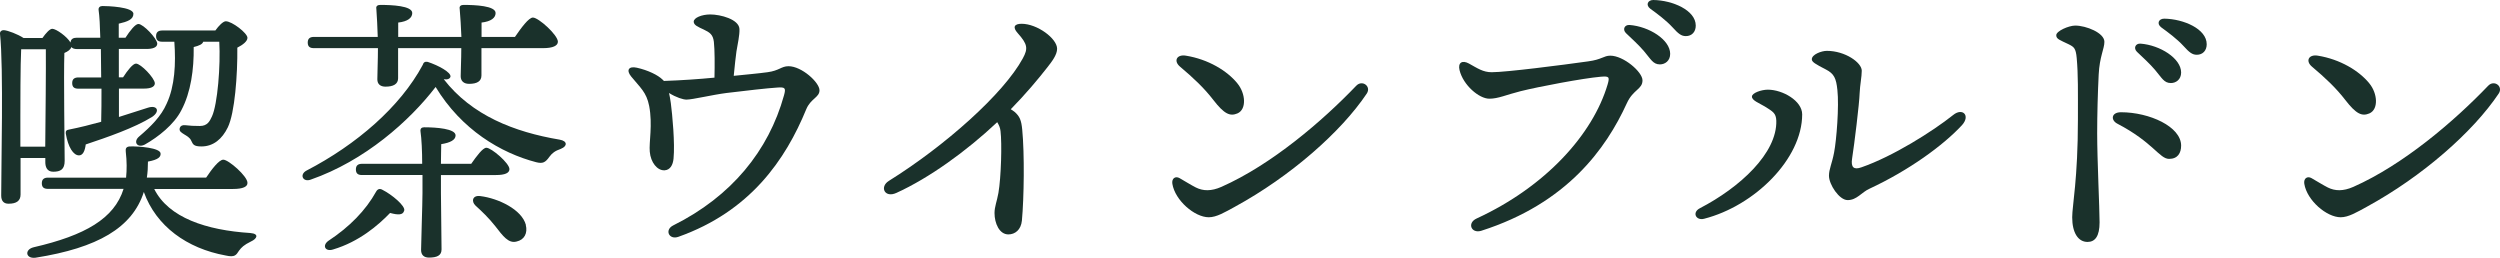
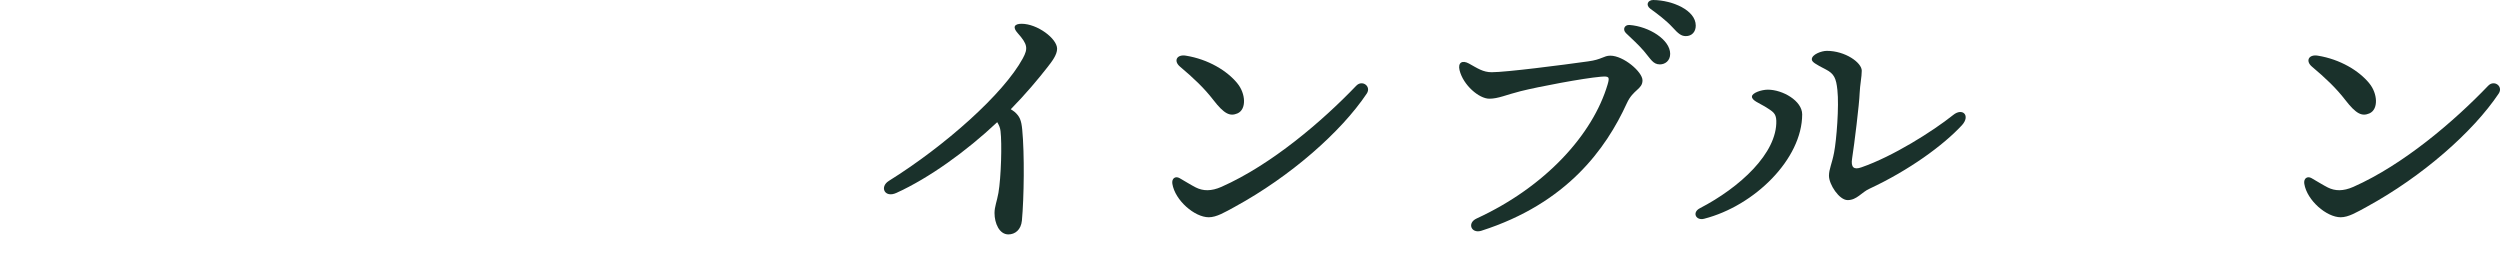
<svg xmlns="http://www.w3.org/2000/svg" id="_レイヤー_2" viewBox="0 0 249.24 25.7">
  <defs>
    <style>.cls-1{fill:#1a312b;}.cls-2{fill:none;isolation:isolate;}</style>
  </defs>
  <g id="_レイヤー_2-2">
    <g id="_喫茶ウインブルドン">
      <g class="cls-2">
-         <path class="cls-1" d="m2.05,15.75v3.64c0,.62-.39.92-1.2.92-.48,0-.73-.28-.73-.81C.11,16.81.37,6.76,0,3.37c-.03-.22.17-.39.42-.36.36.03,1.34.39,1.93.78h1.88c.34-.48.73-.92.98-.92.39,0,1.48.78,1.82,1.37.03-.36.28-.48.62-.48h2.35c-.03-1.18-.08-2.16-.17-2.77-.03-.25.14-.39.39-.39.48,0,3.08.08,3.08.78,0,.56-.59.78-1.46.98v1.4h.67c.45-.7.98-1.37,1.29-1.37.48,0,1.85,1.43,1.88,1.96,0,.39-.48.53-1.06.53h-2.77v2.83h.42c.45-.7.98-1.37,1.29-1.37.48,0,1.85,1.43,1.88,1.96,0,.39-.48.53-1.06.53h-2.52v2.83c1.06-.34,2.02-.64,2.88-.92.95-.31,1.26.36.42.92-1.76,1.09-4.45,2.02-6.61,2.74-.08.64-.28,1.09-.67,1.09-.56,0-1.09-.81-1.32-2.18-.03-.25.08-.36.31-.39,1.12-.22,2.21-.5,3.22-.78.03-.98.03-2.13.03-3.3h-2.3c-.36,0-.62-.11-.62-.56,0-.42.25-.56.62-.56h2.27c0-.95-.03-1.93-.03-2.83h-2.41c-.22,0-.42-.06-.53-.2-.08.25-.36.45-.7.59-.08,2.3.03,9.52.03,10.75,0,.87-.42,1.09-1.15,1.09-.62,0-.78-.5-.78-.95v-.42h-2.46Zm2.46-1.12c.03-2.69.08-7.92.06-9.72h-2.46c-.08,1.43-.08,5.8-.08,6.69v3.02h2.49Zm10.86,4.2c1.43,2.88,5.21,4.12,9.58,4.4.95.08.64.59.08.84-.73.36-.95.59-1.2.92-.28.42-.39.7-1.34.48-3.84-.7-6.92-2.91-8.15-6.33-1.15,3.58-4.62,5.57-10.78,6.55-1.01.14-1.15-.81-.2-1.04,5.12-1.18,8.04-2.86,8.96-5.82h-7.53c-.36,0-.62-.11-.62-.56,0-.42.25-.56.62-.56h7.78c.08-.78.08-1.62-.03-2.58-.03-.28,0-.5.39-.53.92-.03,3.05.14,3.08.7.03.34-.22.62-1.26.81,0,.56-.03,1.09-.11,1.6h5.91c.56-.84,1.29-1.79,1.71-1.79.53,0,2.41,1.65,2.41,2.3.03.39-.45.62-1.43.62h-7.87Zm.81-14.67c-.36,0-.62-.11-.62-.56,0-.42.25-.56.62-.56h5.29c.34-.48.78-.92,1.04-.92.62,0,2.16,1.18,2.16,1.65,0,.34-.45.7-1.01.98.03,2.69-.25,6.52-.95,7.95-.56,1.15-1.43,1.9-2.63,1.9-.76,0-.84-.2-1.01-.56-.14-.34-.48-.5-.7-.64-.31-.2-.53-.31-.45-.64.06-.2.25-.31.53-.28.67.06.73.08,1.48.08s.98-.48,1.2-.95c.56-1.2.87-5.12.73-7.45h-1.6c-.08.25-.39.39-.95.53.03,2.21-.28,4.51-1.23,6.3-.73,1.43-2.3,2.66-3.64,3.42-.76.39-1.2-.28-.56-.81,1.15-.98,2.18-1.99,2.74-3.28.81-1.74.92-3.98.76-6.16h-1.2Z" />
-         <path class="cls-1" d="m55.94,14.83c-.64.22-.9.45-1.15.78-.42.59-.67.73-1.34.56-3.53-.92-7.45-3.25-10.02-7.5-2.6,3.39-7.06,7.36-12.46,9.24-.76.28-1.15-.5-.42-.9,5.01-2.6,9.35-6.36,11.59-10.53.08-.28.25-.36.5-.31,1.04.34,2.35,1.04,2.27,1.48-.06.2-.28.31-.67.25,2.8,3.61,7.03,5.26,11.54,6.02.84.14.76.67.17.9ZM31.3,4.8c-.36,0-.62-.11-.62-.56,0-.42.25-.56.62-.56h6.36c-.03-.95-.08-1.99-.14-2.8-.06-.28.14-.39.39-.39,1.12,0,3.19.08,3.19.81,0,.48-.45.84-1.4.95v1.43h6.3c-.03-.95-.11-2.02-.17-2.8-.06-.28.14-.39.39-.39,1.12,0,3.19.08,3.19.81,0,.48-.45.84-1.4.95v1.43h3.33c.62-.9,1.37-1.93,1.79-1.93.56,0,2.49,1.74,2.49,2.41,0,.39-.48.64-1.46.64h-6.16v2.72c0,.59-.45.84-1.23.84-.53,0-.84-.28-.84-.76,0-.56.06-1.65.06-2.8h-6.3v3c0,.59-.48.84-1.26.84-.5,0-.81-.25-.81-.73,0-.62.06-1.88.06-3.11h-6.38Zm8.99,16.21c-.11.42-.56.45-1.4.22-1.18,1.23-3.11,2.88-5.68,3.64-.76.25-1.12-.36-.5-.84,2.13-1.4,3.75-3.05,4.79-4.93.14-.25.36-.34.64-.17.9.45,2.3,1.6,2.16,2.07Zm3.67-1.74c0,.92.06,4.9.06,5.6,0,.62-.48.81-1.26.81-.48,0-.78-.25-.78-.76,0-.7.14-4.62.14-5.68v-1.79h-6.02c-.36,0-.62-.11-.62-.56,0-.42.25-.56.62-.56h5.99c0-1.23-.06-2.52-.17-3.25-.03-.25.11-.39.36-.39,1.23,0,3.14.14,3.14.81,0,.45-.53.73-1.43.87,0,.36-.03,1.15-.03,1.96h3.02c.53-.76,1.15-1.6,1.51-1.6.5,0,2.3,1.54,2.3,2.13,0,.39-.45.59-1.34.59h-5.49v1.82Zm8.46,3.16c.2.81-.14,1.48-.92,1.65-.81.22-1.37-.56-2.13-1.54-.64-.81-1.32-1.46-1.96-2.04-.45-.42-.31-1.06.48-.95,1.79.22,4.14,1.34,4.54,2.88Z" />
-         <path class="cls-1" d="m66.19,8.07c1.77-.06,3.48-.18,5.04-.33.03-1.29.03-2.76-.06-3.57-.09-.72-.39-.93-1.02-1.23-.51-.24-.99-.42-.99-.78,0-.39.81-.72,1.65-.72,1.02,0,2.85.48,2.91,1.44.03.63-.18,1.5-.3,2.25-.06.45-.18,1.44-.27,2.43,1.17-.12,2.49-.24,3.36-.36,1.17-.15,1.38-.6,2.1-.6,1.32,0,3.09,1.62,3.09,2.4,0,.72-.87.81-1.32,1.89-2.07,5.04-5.58,10.17-12.75,12.72-.93.33-1.41-.69-.51-1.14,5.79-2.88,9.51-7.44,11.04-12.96.21-.75.12-.84-.69-.78-.96.06-3.06.3-5.04.54-1.41.18-3.39.66-3.99.66-.33,0-1.02-.21-1.74-.66.06.27.12.6.18,1.02.15,1.14.42,3.99.27,5.52-.06.63-.33,1.14-.9,1.17-.72.03-1.38-.78-1.47-1.86-.09-.93.3-2.67-.06-4.56-.27-1.38-.9-1.83-1.8-2.94-.51-.63-.24-1.05.57-.87,1.08.24,2.1.72,2.58,1.2l.12.12Z" />
        <path class="cls-1" d="m104.46,6.66c-.96,1.23-2.19,2.7-3.69,4.23.15.09.27.18.39.27.51.45.66.84.75,1.74.24,2.46.18,6.84-.03,9.09-.09.93-.69,1.38-1.35,1.38-.9,0-1.38-1.11-1.38-2.13,0-.63.24-1.17.39-2.01.27-1.59.36-4.92.21-6.15-.03-.33-.15-.6-.33-.9-3.09,2.91-6.81,5.58-10.05,7.05-1.17.54-1.71-.6-.75-1.2,5.58-3.48,11.43-8.67,13.35-12.21.54-.99.48-1.41-.51-2.52-.54-.6-.33-.93.39-.93,1.56,0,3.54,1.47,3.54,2.49,0,.6-.51,1.26-.93,1.8Z" />
        <path class="cls-1" d="m119.22,18.69c.72.36,1.53.39,2.55-.06,5.01-2.22,10.08-6.57,13.44-10.08.6-.63,1.53.06,1.05.78-2.55,3.81-7.59,8.25-13.14,11.28-.99.54-1.83,1.05-2.61,1.05-1.41,0-3.36-1.68-3.63-3.33-.09-.54.3-.81.72-.57.42.24,1.2.72,1.62.93Zm-.99-13.14c2.22.36,4.11,1.5,5.13,2.76.84,1.02.93,2.61,0,3-.72.3-1.29.09-2.4-1.35-.9-1.17-1.98-2.19-3.3-3.3-.69-.57-.36-1.26.57-1.11Z" />
        <path class="cls-1" d="m148.72,7.2c1.44,0,7.05-.72,9.6-1.08,1.38-.18,1.56-.57,2.22-.57,1.32,0,3.21,1.62,3.21,2.46,0,.9-.93.9-1.56,2.28-2.07,4.53-5.97,9.99-14.52,12.72-.99.3-1.44-.78-.45-1.23,6.9-3.18,11.58-8.4,13.05-13.35.24-.81.12-.84-.69-.78-1.74.15-6.18.99-7.98,1.44-1.44.36-2.22.75-3.12.75-1.02,0-2.61-1.35-2.97-2.85-.18-.75.27-1.02.93-.66.87.48,1.41.87,2.28.87Zm17.79-1.83c0,.69-.51,1.05-1.02,1.05-.69,0-.9-.51-1.59-1.32-.51-.6-1.2-1.23-1.8-1.8-.36-.36-.15-.84.36-.81,1.95.15,4.05,1.47,4.05,2.88Zm2.55-2.82c0,.63-.39,1.05-.99,1.05-.45,0-.75-.24-1.32-.87-.66-.72-1.56-1.38-2.22-1.86-.48-.36-.27-.87.3-.87,1.92.03,4.23,1.02,4.23,2.55Z" />
        <path class="cls-1" d="m176.25,8.94c1.47,0,3.42,1.11,3.42,2.46,0,4.44-4.74,9.12-9.78,10.41-.81.21-1.23-.63-.42-1.05,3.99-2.07,7.71-5.49,7.62-8.73-.03-.75-.33-.9-1.14-1.41-.6-.36-1.29-.6-1.29-.99,0-.36.93-.69,1.59-.69Zm6.93.03c-.12-1.17-.33-1.62-1.14-2.04-1.05-.54-1.41-.75-1.41-1.02,0-.48.96-.84,1.5-.84,1.83,0,3.48,1.17,3.48,1.98,0,.6-.18,1.44-.21,2.22-.03,1.05-.54,5.19-.75,6.51-.15.93.18,1.17.93.9,3.12-1.08,7.08-3.57,9.15-5.22.93-.75,1.74.06.87,1.02-1.86,2.01-5.28,4.5-9.21,6.33-.81.36-1.26,1.14-2.19,1.14-.84,0-1.86-1.56-1.86-2.43,0-.66.3-1.2.51-2.31.24-1.23.51-4.62.33-6.24Z" />
-         <path class="cls-1" d="m209.8,4.17c0,.69-.48,1.47-.57,3.27-.09,1.8-.15,3.99-.15,5.85,0,2.67.24,7.5.24,8.88s-.45,1.95-1.2,1.95c-.93,0-1.53-.9-1.53-2.46,0-1.14.57-3.84.57-9.75,0-2.85.03-4.44-.12-6.12-.09-.99-.27-1.11-.81-1.38-.87-.42-1.23-.51-1.23-.9,0-.42,1.26-.96,1.89-.96,1.08,0,2.91.72,2.91,1.62Zm1.65,7.02c2.85,0,6,1.44,6,3.33,0,.72-.33,1.32-1.2,1.32-.96,0-1.59-1.65-5.16-3.51-.69-.36-.6-1.14.36-1.14Zm6-3.96c0,.69-.51,1.05-1.02,1.05-.69,0-.9-.51-1.59-1.32-.51-.6-1.2-1.23-1.8-1.8-.36-.36-.15-.84.36-.81,1.95.15,4.05,1.47,4.05,2.88Zm2.55-2.82c0,.63-.39,1.05-.99,1.05-.45,0-.75-.24-1.32-.87-.66-.72-1.56-1.38-2.22-1.86-.48-.36-.27-.87.3-.87,1.92.03,4.23,1.02,4.23,2.55Z" />
        <path class="cls-1" d="m232.07,18.69c.72.36,1.53.39,2.55-.06,5.01-2.22,10.08-6.57,13.44-10.08.6-.63,1.53.06,1.05.78-2.55,3.81-7.59,8.25-13.14,11.28-.99.54-1.83,1.05-2.61,1.05-1.41,0-3.36-1.68-3.63-3.33-.09-.54.3-.81.72-.57.42.24,1.2.72,1.62.93Zm-.99-13.14c2.22.36,4.11,1.5,5.13,2.76.84,1.02.93,2.61,0,3-.72.3-1.29.09-2.4-1.35-.9-1.17-1.98-2.19-3.3-3.3-.69-.57-.36-1.26.57-1.11Z" />
      </g>
    </g>
  </g>
</svg>